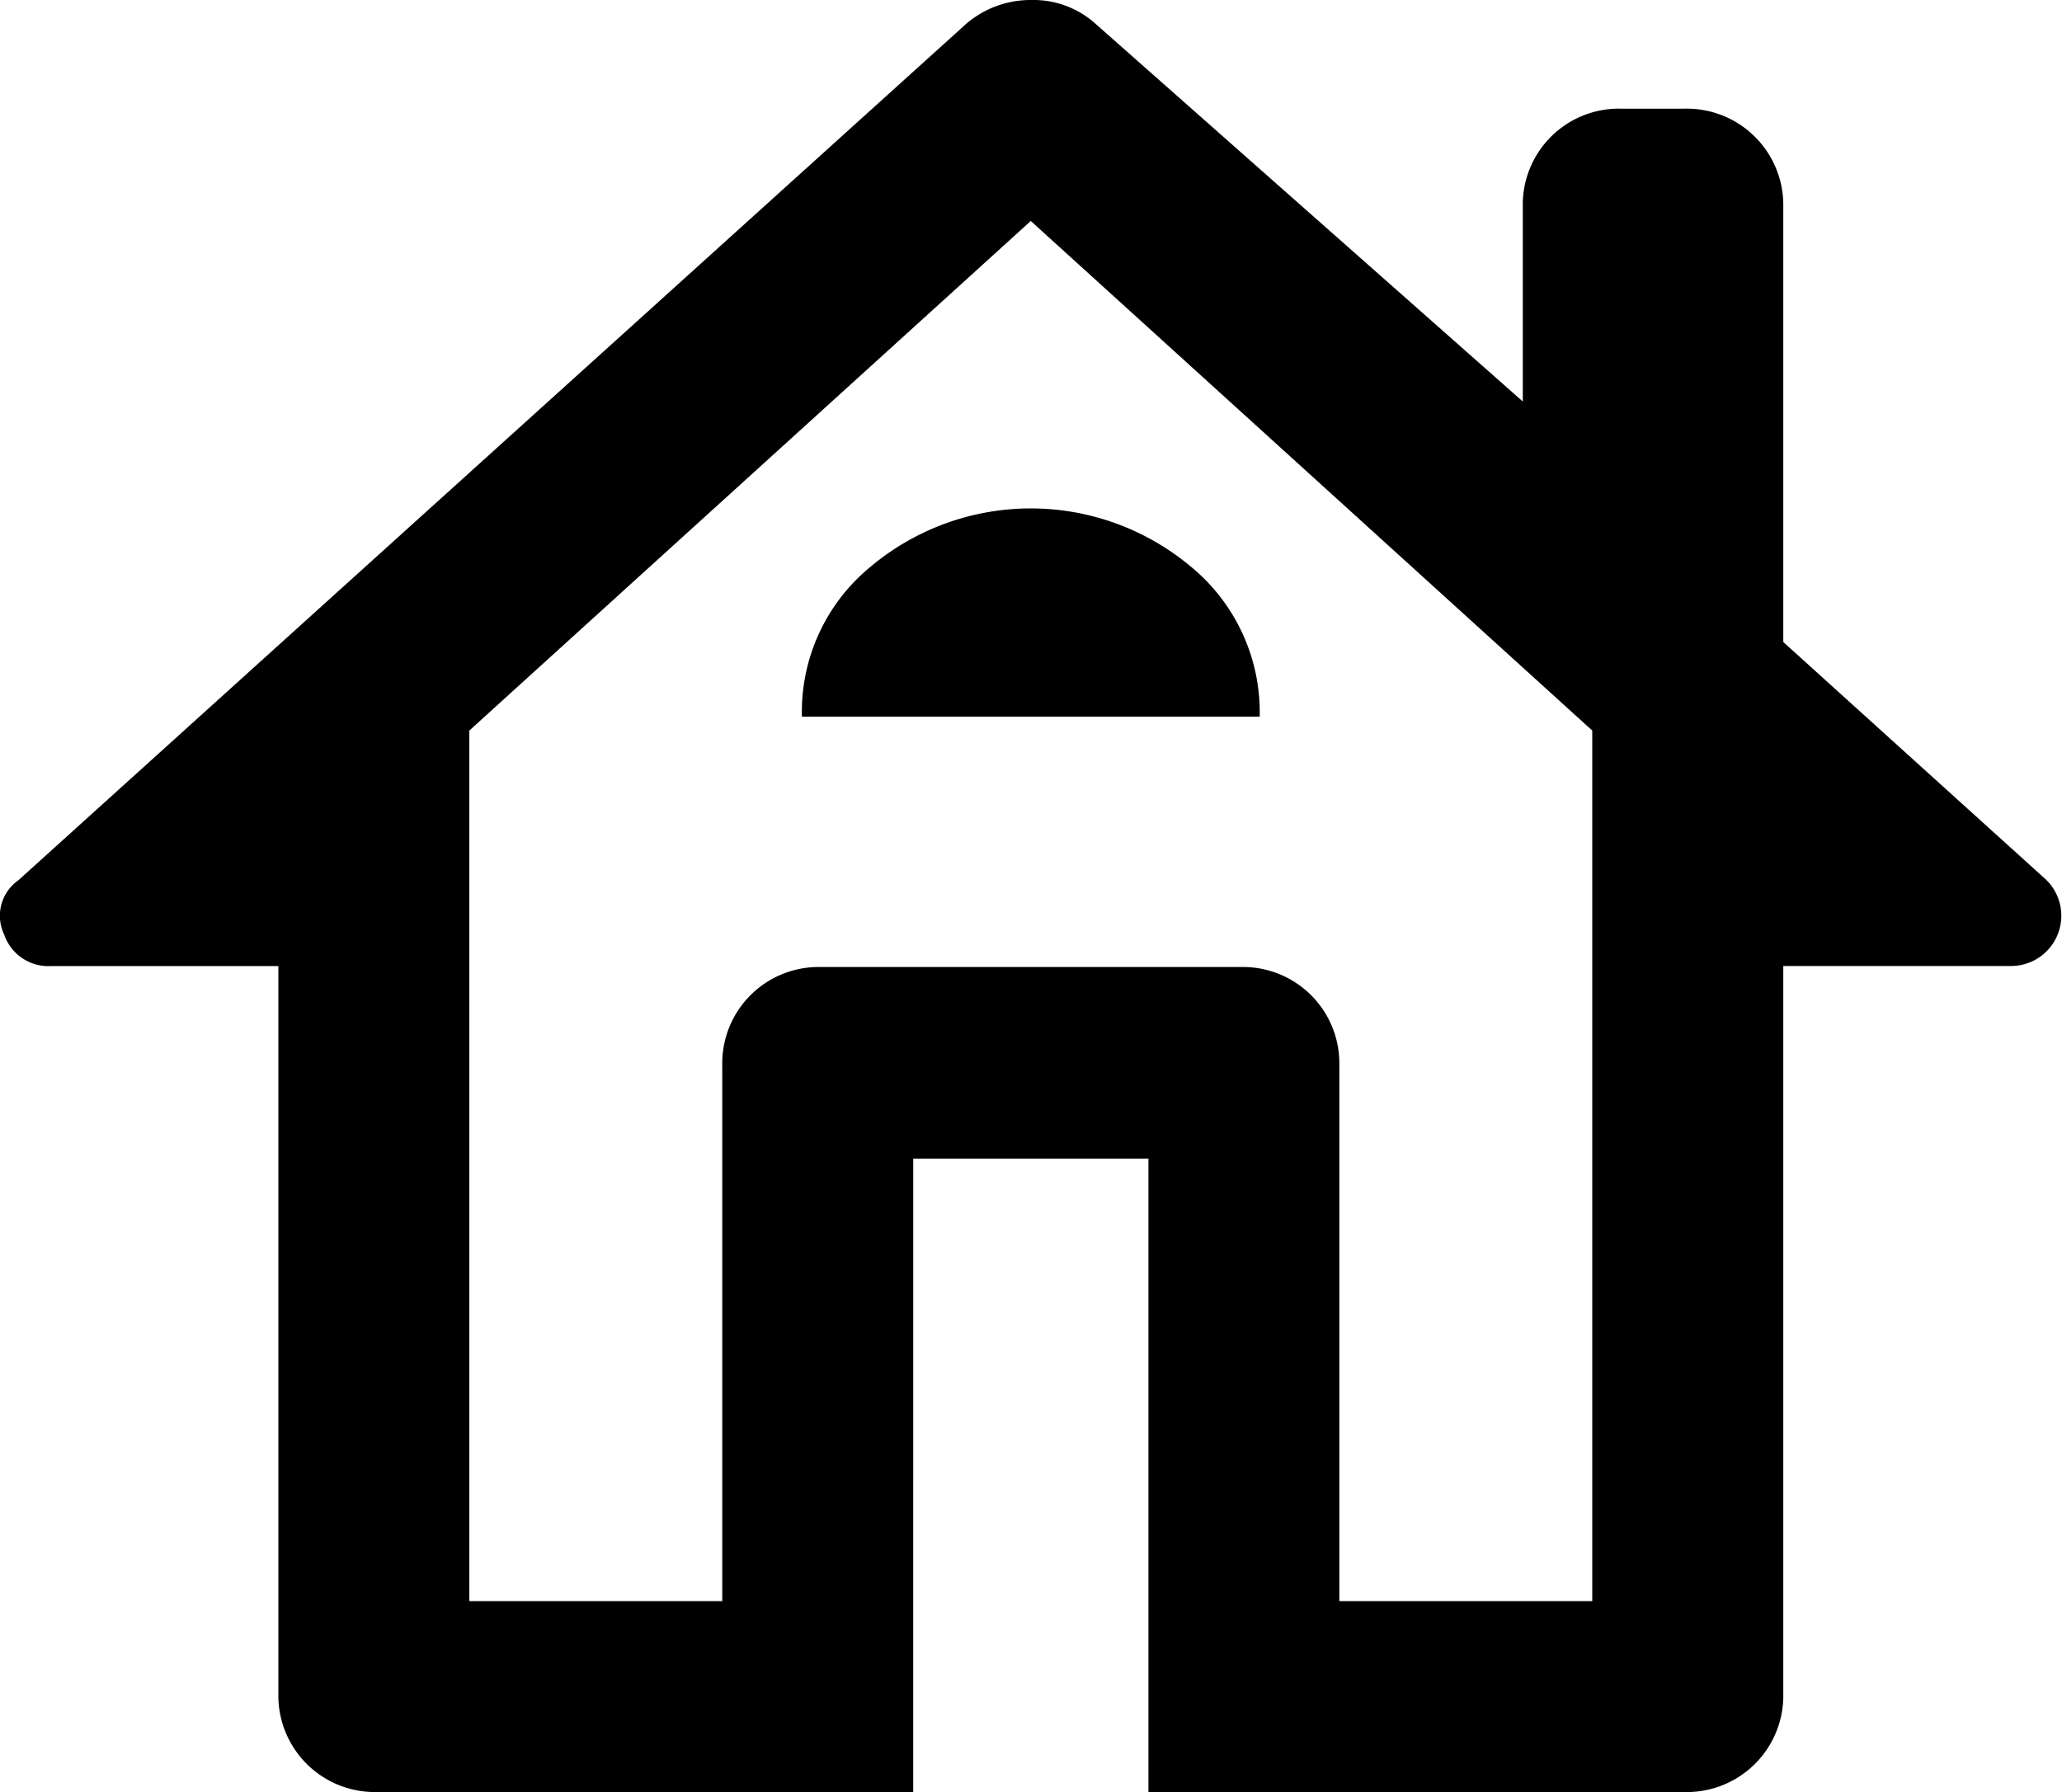
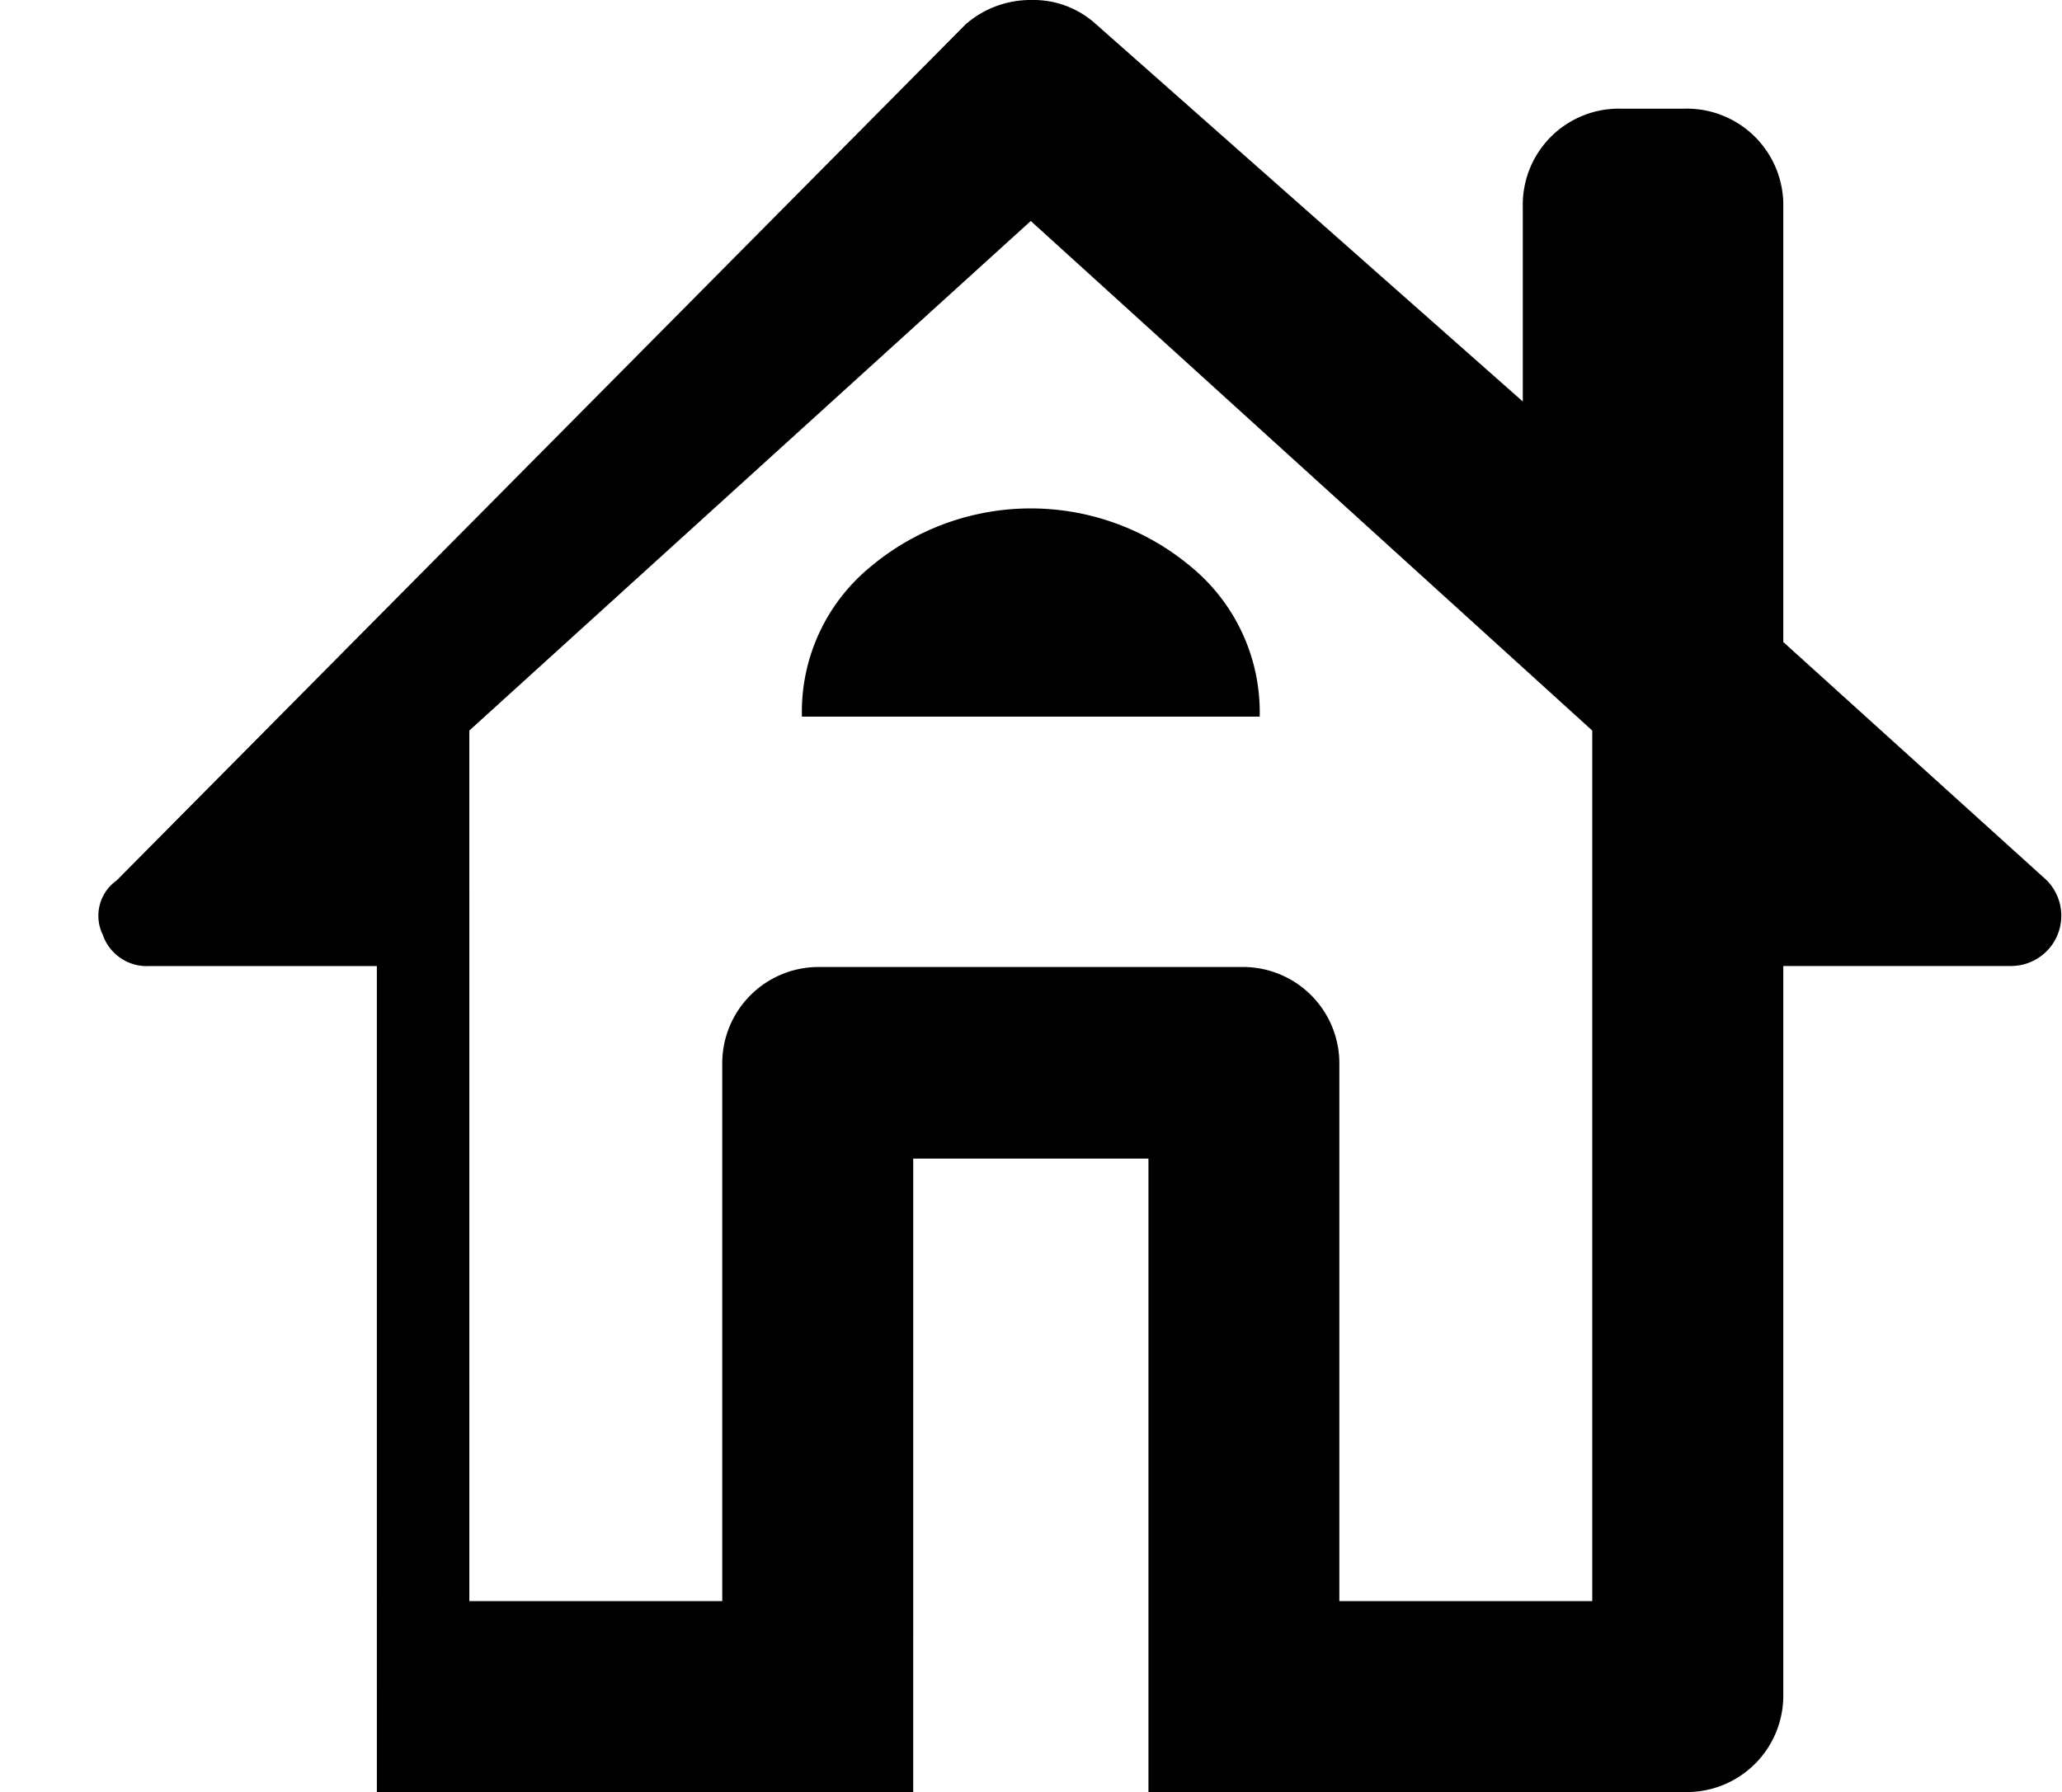
<svg xmlns="http://www.w3.org/2000/svg" width="77.275" height="67.169" viewBox="0 0 77.275 67.169">
-   <path id="Tracé_126" data-name="Tracé 126" d="M165.034,449.391h-20.1a3.616,3.616,0,0,1-3.691-3.691V418.432h-8.53a1.748,1.748,0,0,1-1.746-1.184,1.619,1.619,0,0,1,.523-2.024L167,383.133a3.7,3.7,0,0,1,2.476-.911,3.473,3.473,0,0,1,2.413.911l15.99,14.138v-7.285a3.6,3.6,0,0,1,3.666-3.691h2.405a3.616,3.616,0,0,1,3.691,3.691v16.3l9.851,8.911a1.884,1.884,0,0,1-1.28,3.232h-8.571V445.7a3.616,3.616,0,0,1-3.691,3.691h-20.1V425.649h-8.815ZM148.4,442.235h9.478v-20.1a3.612,3.612,0,0,1,3.668-3.668h15.79a3.612,3.612,0,0,1,3.668,3.668v20.1h9.478v-32.63l-21.042-19.1-21.041,19.1Zm12.464-33.153h17.155a7.059,7.059,0,0,0-2.561-5.606,9.339,9.339,0,0,0-12.018-.015,7.023,7.023,0,0,0-2.576,5.622m.683,9.388h0Z" transform="translate(-130.811 -382.222)" />
+   <path id="Tracé_126" data-name="Tracé 126" d="M165.034,449.391h-20.1V418.432h-8.53a1.748,1.748,0,0,1-1.746-1.184,1.619,1.619,0,0,1,.523-2.024L167,383.133a3.7,3.7,0,0,1,2.476-.911,3.473,3.473,0,0,1,2.413.911l15.99,14.138v-7.285a3.6,3.6,0,0,1,3.666-3.691h2.405a3.616,3.616,0,0,1,3.691,3.691v16.3l9.851,8.911a1.884,1.884,0,0,1-1.28,3.232h-8.571V445.7a3.616,3.616,0,0,1-3.691,3.691h-20.1V425.649h-8.815ZM148.4,442.235h9.478v-20.1a3.612,3.612,0,0,1,3.668-3.668h15.79a3.612,3.612,0,0,1,3.668,3.668v20.1h9.478v-32.63l-21.042-19.1-21.041,19.1Zm12.464-33.153h17.155a7.059,7.059,0,0,0-2.561-5.606,9.339,9.339,0,0,0-12.018-.015,7.023,7.023,0,0,0-2.576,5.622m.683,9.388h0Z" transform="translate(-130.811 -382.222)" />
</svg>